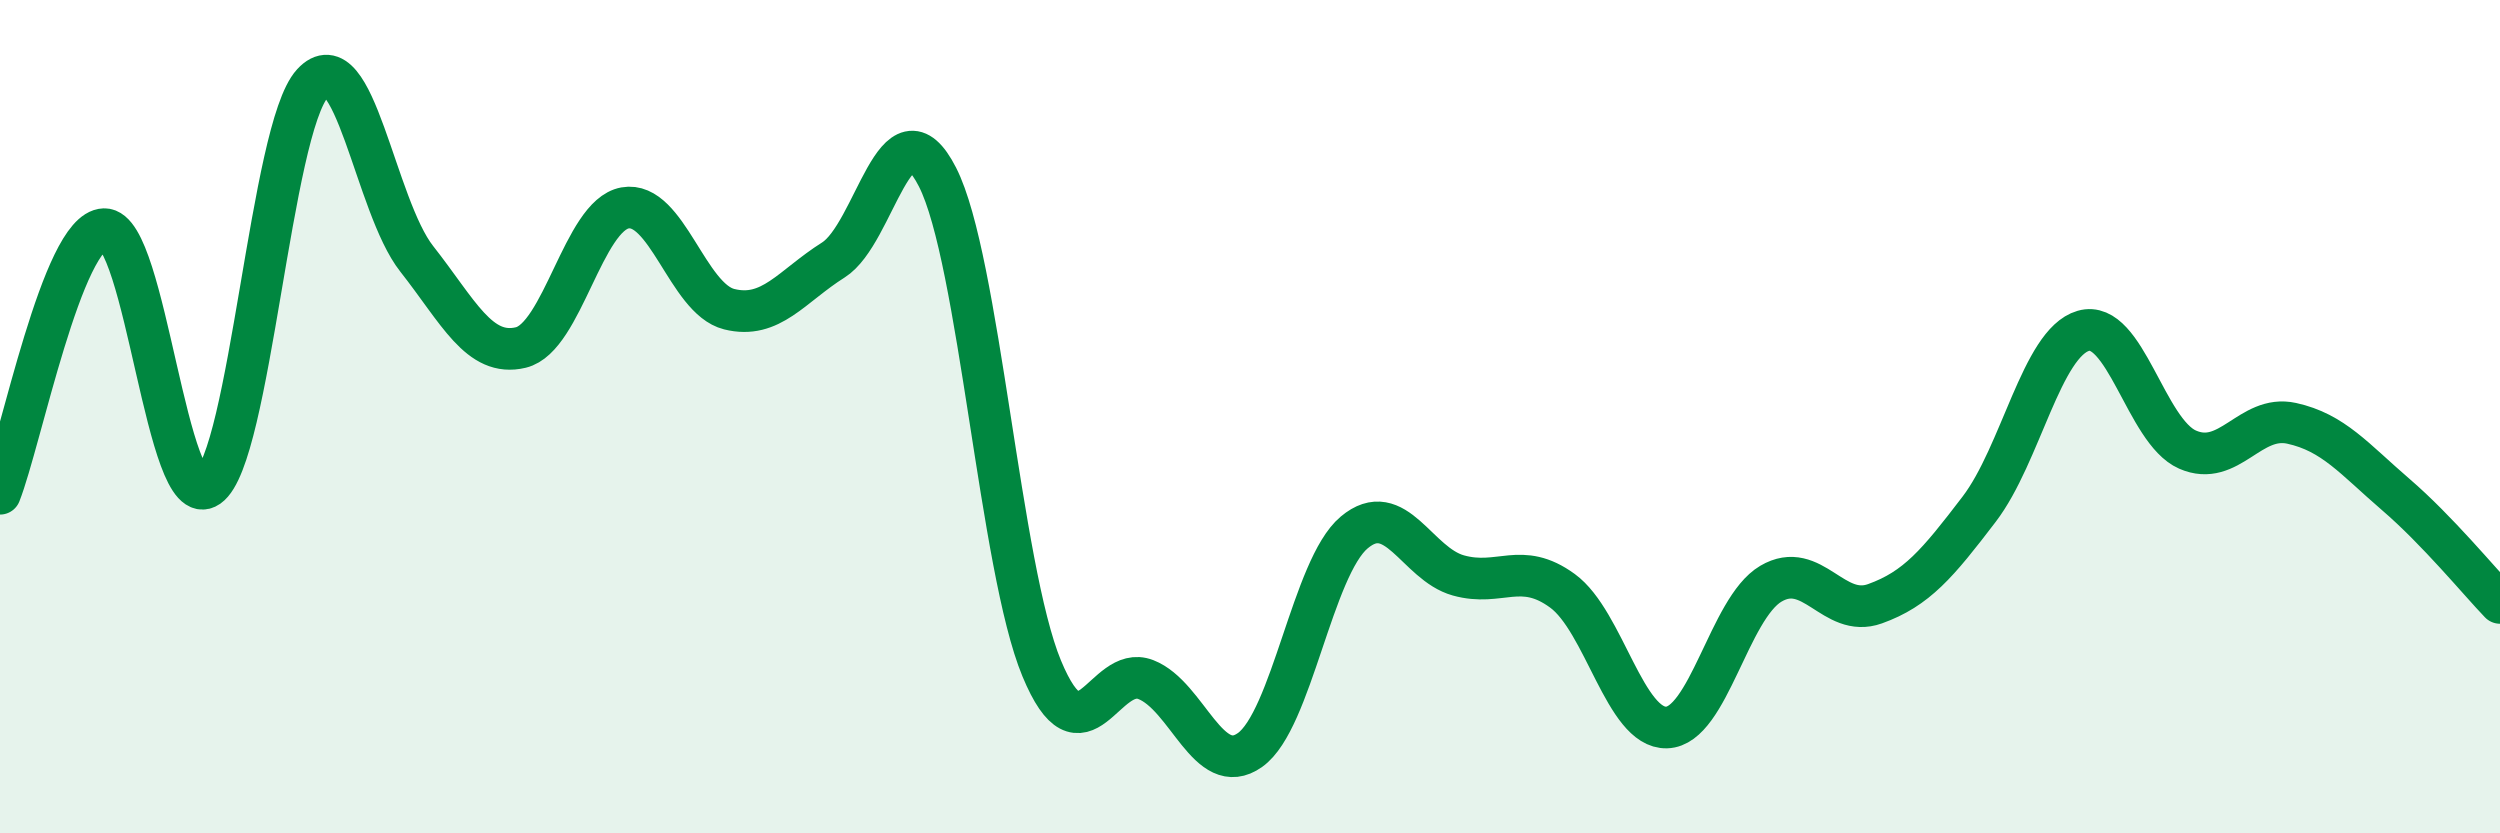
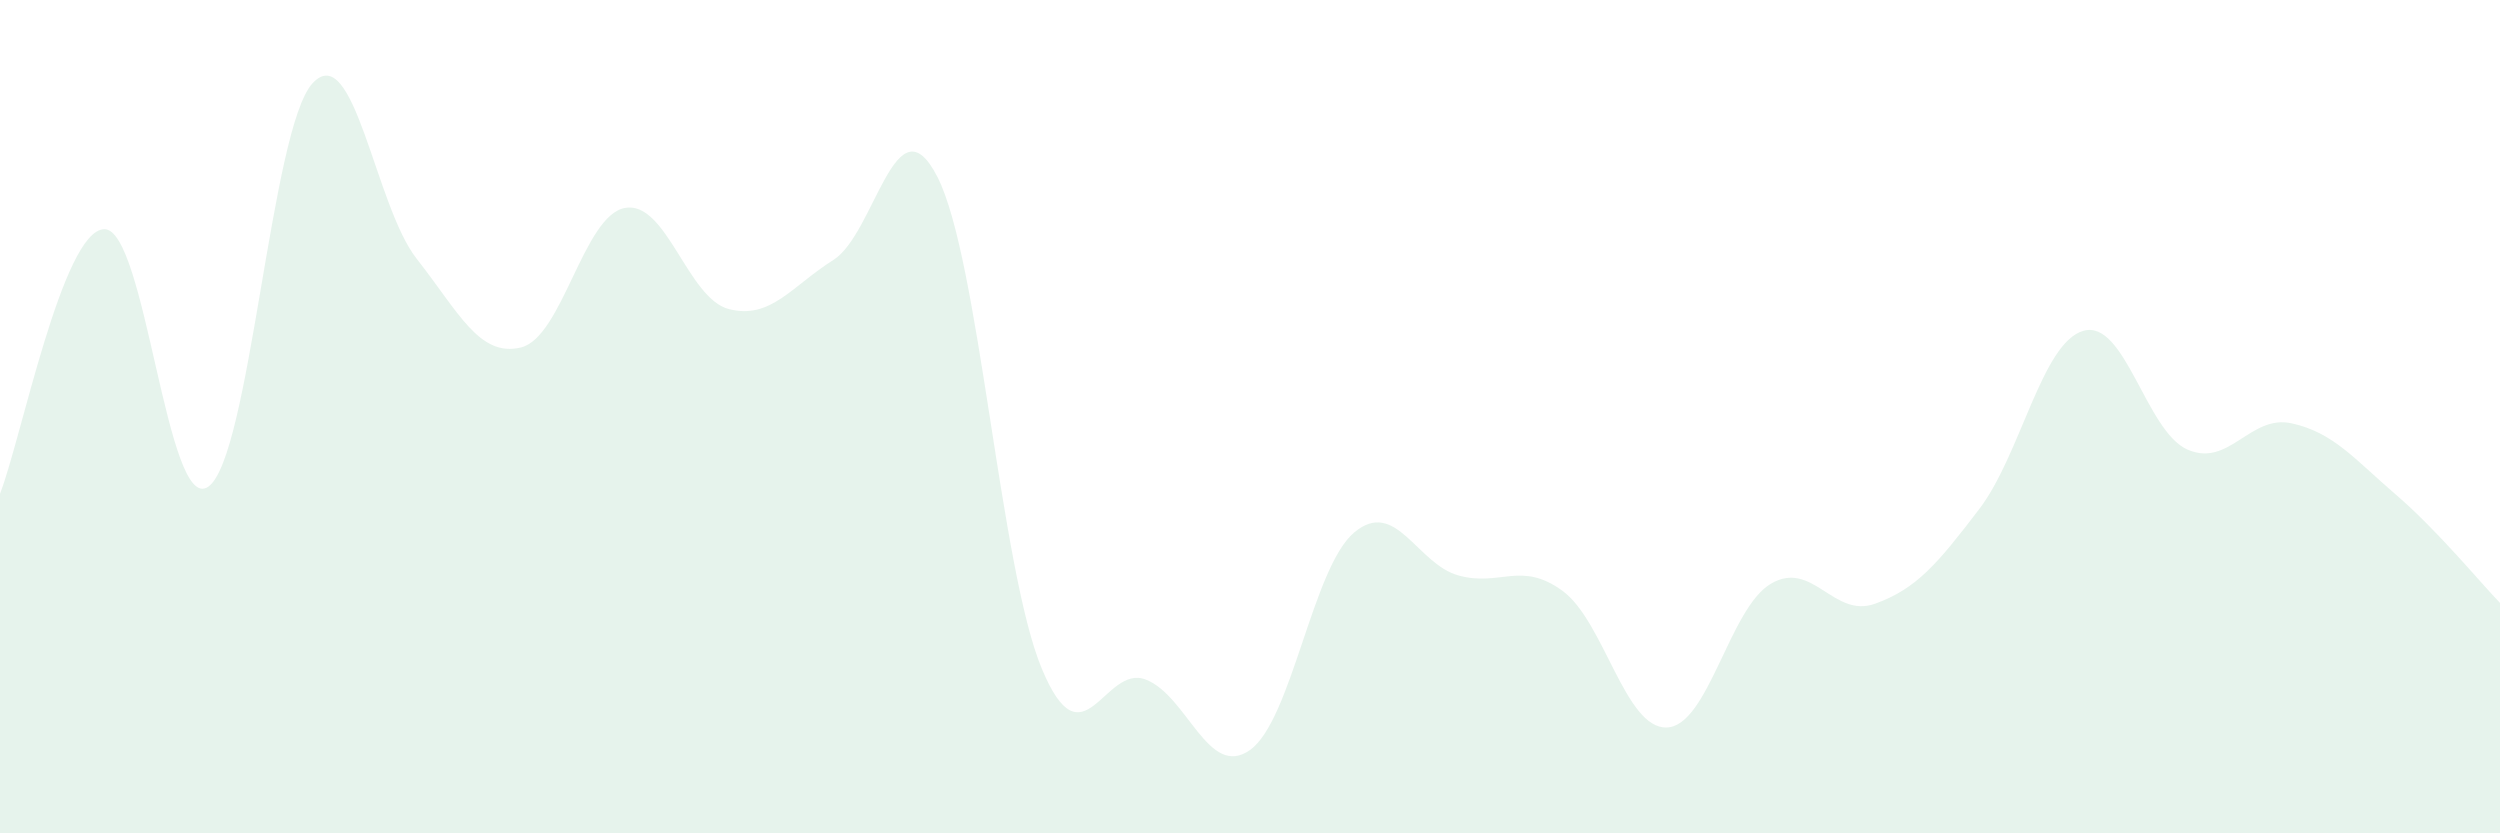
<svg xmlns="http://www.w3.org/2000/svg" width="60" height="20" viewBox="0 0 60 20">
  <path d="M 0,11.85 C 0.5,10.58 1.5,5.53 2.5,5.5 C 3.5,5.47 4,12.38 5,11.68 C 6,10.98 6.5,3.09 7.5,2 C 8.5,0.91 9,4.94 10,6.21 C 11,7.48 11.5,8.58 12.5,8.34 C 13.5,8.1 14,5.17 15,4.99 C 16,4.81 16.5,7.17 17.5,7.42 C 18.5,7.67 19,6.87 20,6.24 C 21,5.61 21.5,2.29 22.5,4.25 C 23.5,6.21 24,13.63 25,16.04 C 26,18.45 26.5,15.92 27.5,16.31 C 28.5,16.7 29,18.71 30,18 C 31,17.29 31.5,13.62 32.5,12.78 C 33.5,11.94 34,13.53 35,13.81 C 36,14.09 36.5,13.45 37.5,14.18 C 38.5,14.91 39,17.49 40,17.46 C 41,17.43 41.5,14.6 42.5,14.01 C 43.5,13.42 44,14.85 45,14.49 C 46,14.13 46.5,13.53 47.5,12.22 C 48.5,10.91 49,8.23 50,7.94 C 51,7.65 51.5,10.35 52.5,10.79 C 53.5,11.23 54,9.94 55,10.16 C 56,10.38 56.5,11.01 57.5,11.87 C 58.5,12.73 59.5,13.95 60,14.47L60 20L0 20Z" fill="#008740" opacity="0.1" stroke-linecap="round" stroke-linejoin="round" />
-   <path d="M 0,11.85 C 0.5,10.58 1.5,5.53 2.5,5.5 C 3.5,5.47 4,12.38 5,11.68 C 6,10.98 6.5,3.09 7.5,2 C 8.5,0.91 9,4.94 10,6.21 C 11,7.48 11.5,8.58 12.5,8.34 C 13.5,8.1 14,5.17 15,4.99 C 16,4.81 16.5,7.17 17.5,7.42 C 18.5,7.67 19,6.87 20,6.24 C 21,5.61 21.5,2.29 22.5,4.25 C 23.5,6.21 24,13.63 25,16.04 C 26,18.45 26.5,15.92 27.5,16.31 C 28.5,16.7 29,18.71 30,18 C 31,17.29 31.5,13.62 32.5,12.78 C 33.5,11.94 34,13.53 35,13.81 C 36,14.09 36.5,13.45 37.5,14.18 C 38.5,14.91 39,17.49 40,17.46 C 41,17.43 41.5,14.6 42.5,14.01 C 43.5,13.42 44,14.85 45,14.49 C 46,14.13 46.5,13.53 47.5,12.22 C 48.5,10.91 49,8.23 50,7.94 C 51,7.65 51.5,10.35 52.5,10.79 C 53.5,11.23 54,9.94 55,10.16 C 56,10.38 56.5,11.01 57.5,11.87 C 58.5,12.73 59.5,13.95 60,14.47" stroke="#008740" stroke-width="1" fill="none" stroke-linecap="round" stroke-linejoin="round" />
</svg>